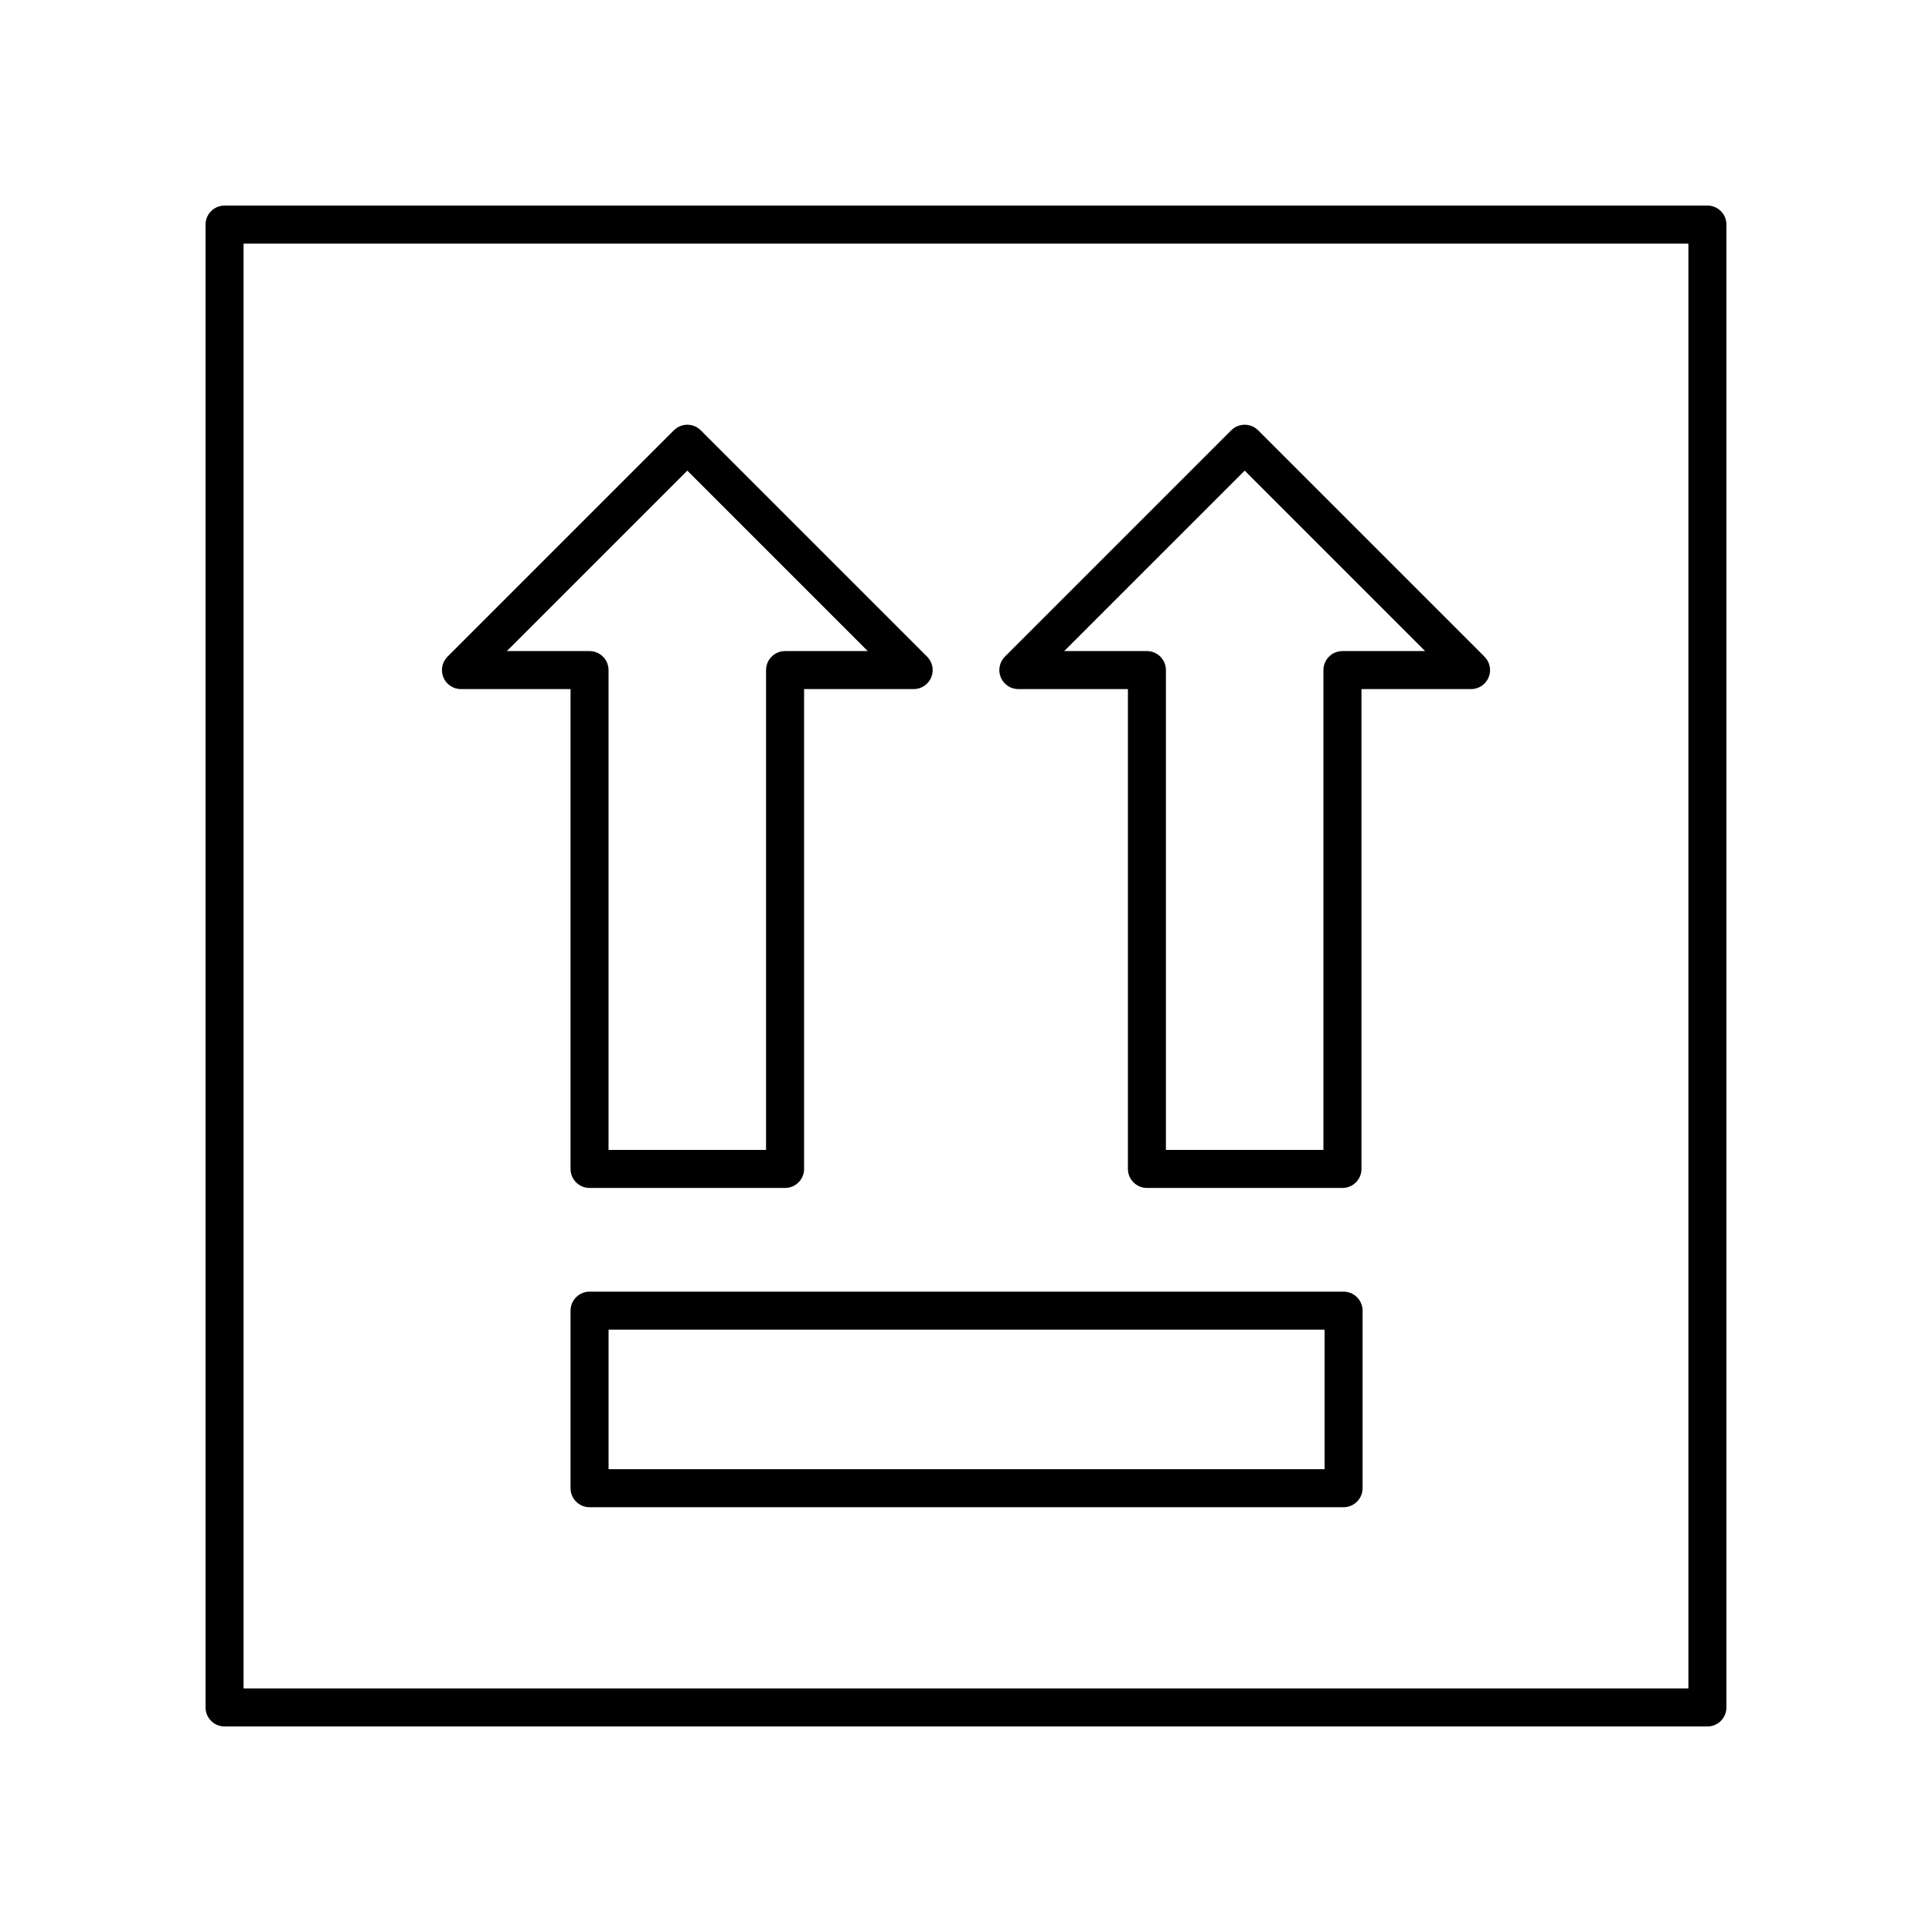
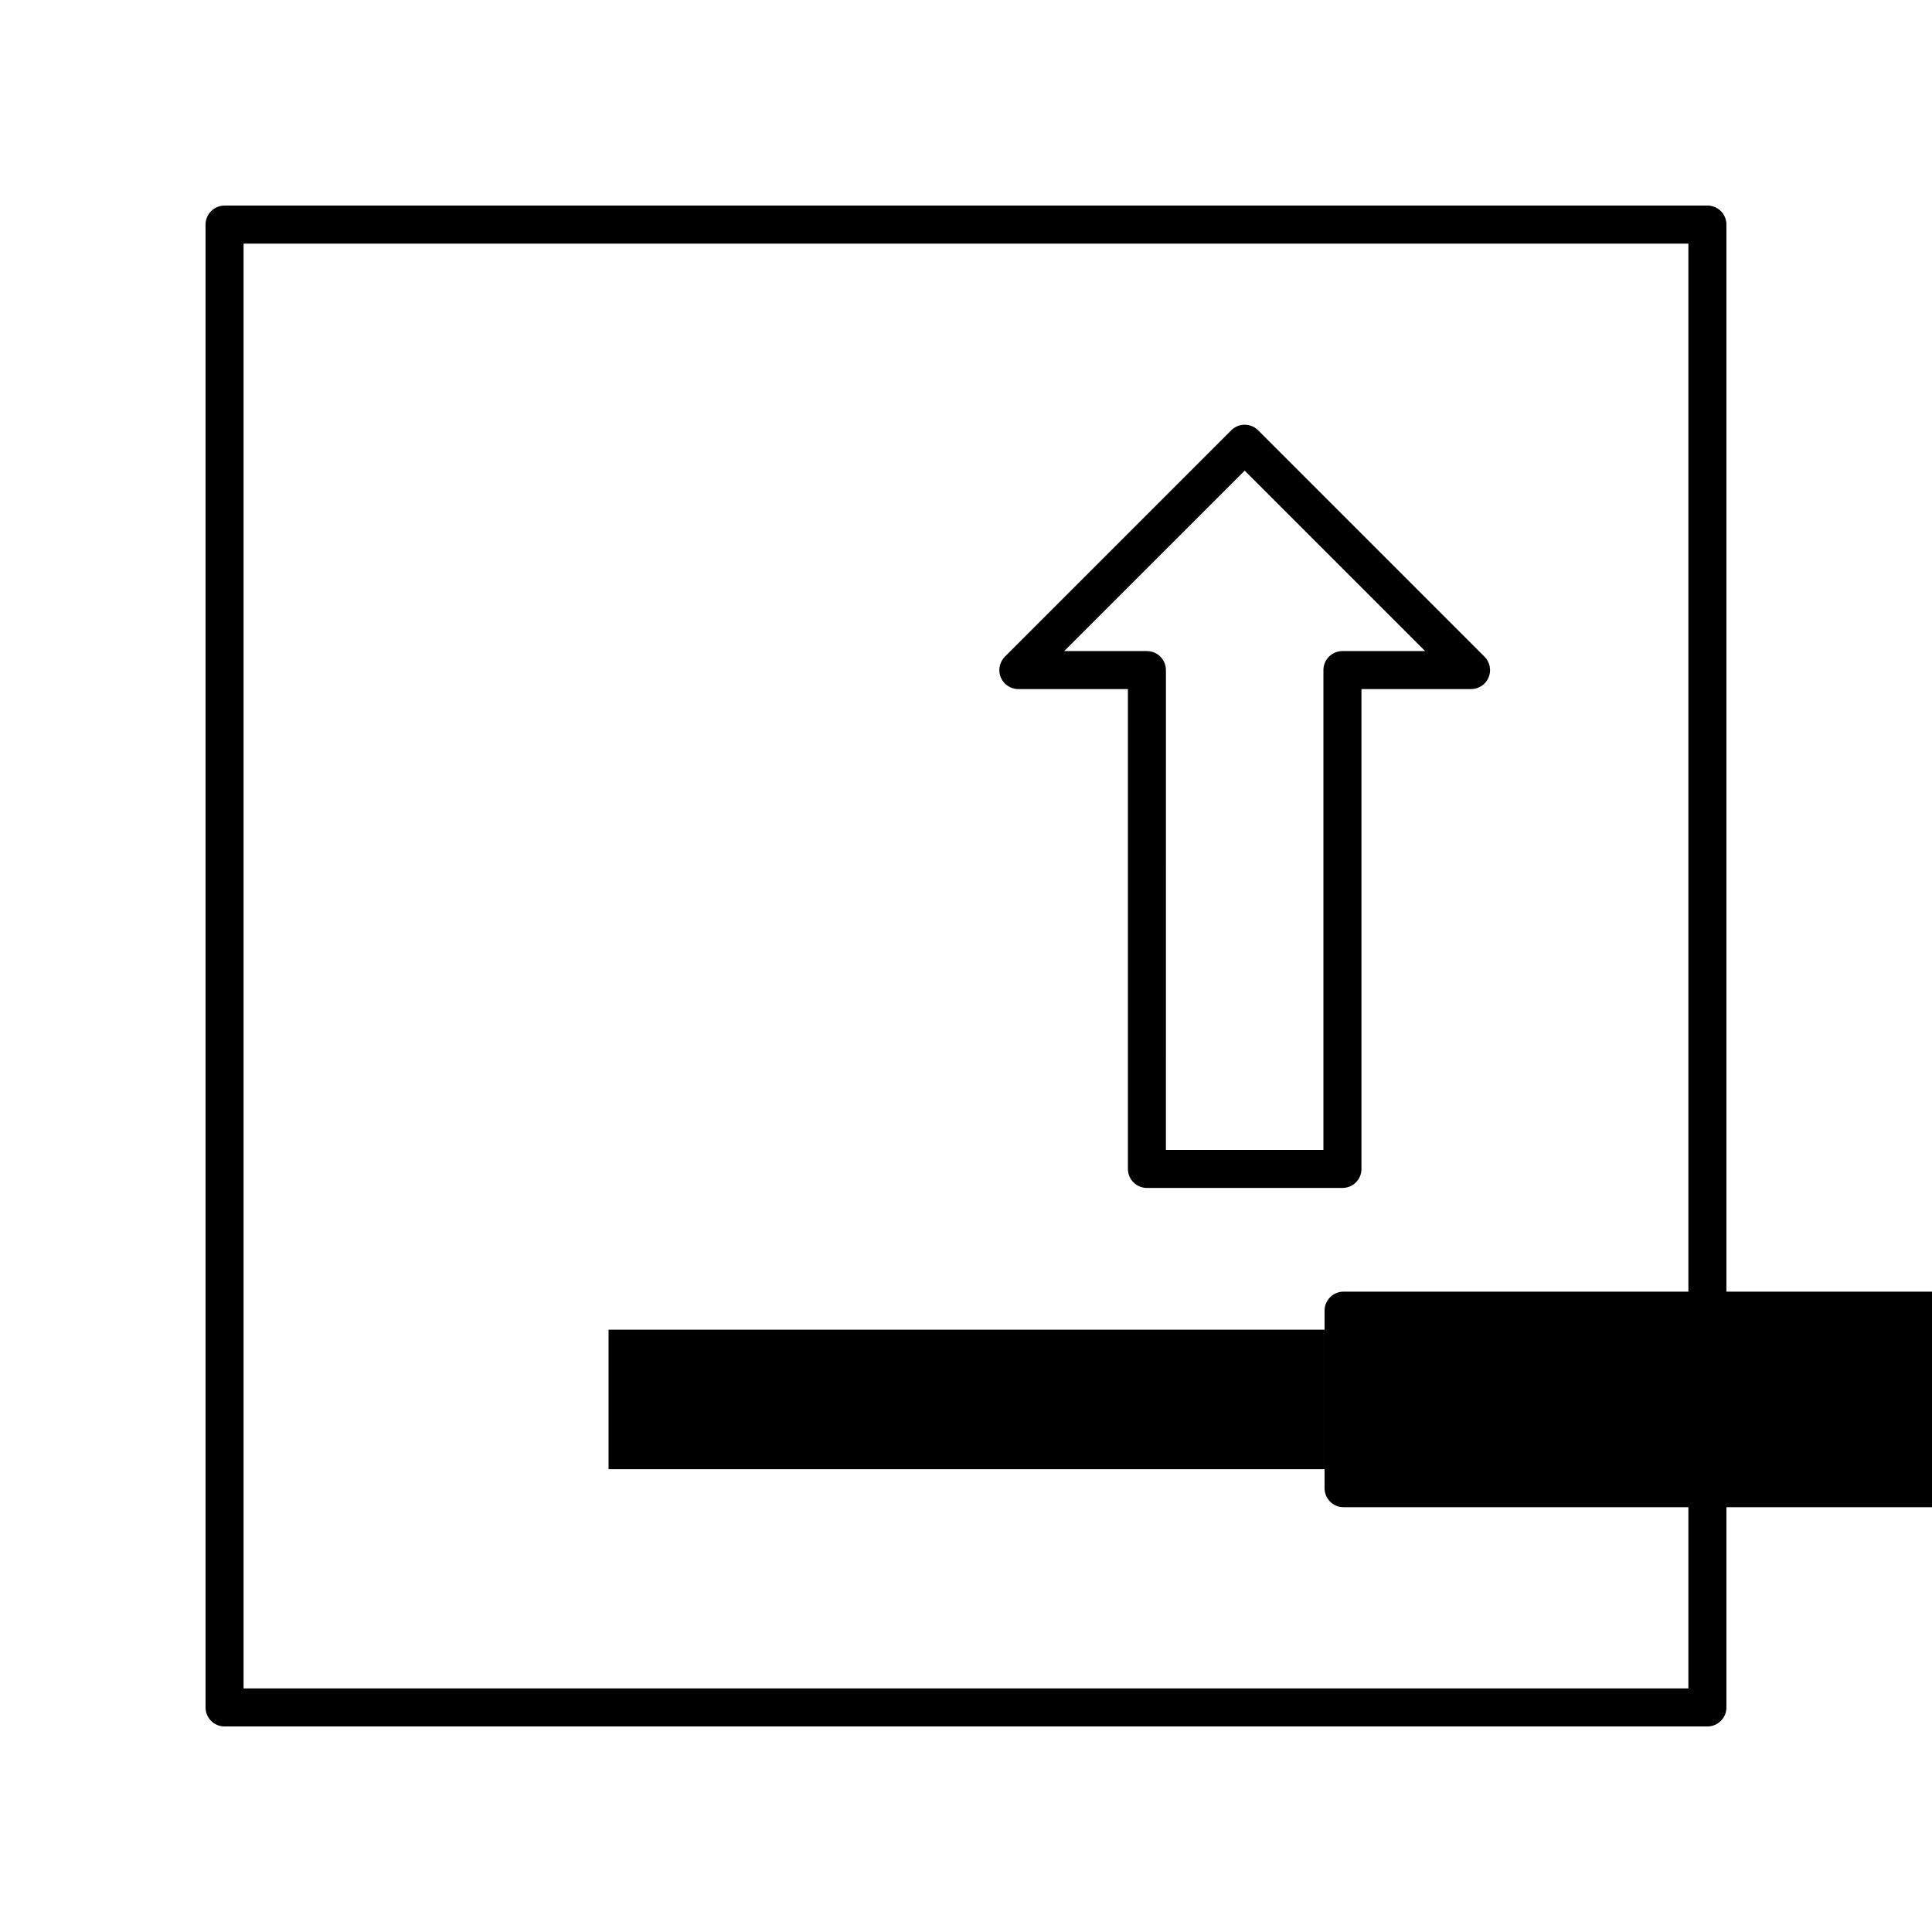
<svg xmlns="http://www.w3.org/2000/svg" fill="#000000" width="800px" height="800px" version="1.1" viewBox="144 144 512 512">
  <g>
    <path d="m596.48 198.48h-392.97c-2.781 0-5.039 2.258-5.039 5.039v392.97c0 2.781 2.258 5.039 5.039 5.039h392.97c2.781 0 5.039-2.258 5.039-5.039v-392.98c0-2.781-2.258-5.035-5.039-5.035zm-5.039 392.97h-382.89v-382.89h382.89z" />
-     <path d="m266.16 326.62h29.039v127.16c0 2.781 2.258 5.039 5.039 5.039h51.816c2.781 0 5.039-2.258 5.039-5.039v-127.16h29.039c2.035 0 3.875-1.23 4.656-3.109 0.781-1.883 0.348-4.051-1.094-5.492l-59.988-59.984c-1.969-1.969-5.152-1.969-7.125 0l-59.984 59.984c-1.441 1.441-1.875 3.606-1.094 5.492 0.785 1.879 2.621 3.109 4.656 3.109zm59.984-57.898 47.82 47.82h-21.914c-2.781 0-5.039 2.258-5.039 5.039v127.16h-41.742l0.004-127.16c0-2.781-2.258-5.039-5.039-5.039h-21.914z" />
    <path d="m413.87 326.62h29.039v127.16c0 2.781 2.258 5.039 5.039 5.039h51.816c2.781 0 5.039-2.258 5.039-5.039v-127.16h29.039c2.035 0 3.875-1.23 4.656-3.109 0.781-1.883 0.348-4.051-1.094-5.492l-59.988-59.984c-1.969-1.969-5.152-1.969-7.125 0l-59.984 59.984c-1.441 1.441-1.875 3.606-1.094 5.492 0.781 1.879 2.621 3.109 4.656 3.109zm59.984-57.898 47.82 47.82h-21.914c-2.781 0-5.039 2.258-5.039 5.039v127.16h-41.742l0.004-127.16c0-2.781-2.258-5.039-5.039-5.039h-21.914z" />
-     <path d="m500.06 486.3h-199.82c-2.781 0-5.039 2.258-5.039 5.039v47.051c0 2.781 2.258 5.039 5.039 5.039h199.82c2.781 0 5.039-2.258 5.039-5.039v-47.051c-0.004-2.781-2.254-5.039-5.043-5.039zm-5.035 47.055h-189.75v-36.977h189.75v36.977z" />
+     <path d="m500.06 486.3c-2.781 0-5.039 2.258-5.039 5.039v47.051c0 2.781 2.258 5.039 5.039 5.039h199.82c2.781 0 5.039-2.258 5.039-5.039v-47.051c-0.004-2.781-2.254-5.039-5.043-5.039zm-5.035 47.055h-189.75v-36.977h189.75v36.977z" />
  </g>
</svg>